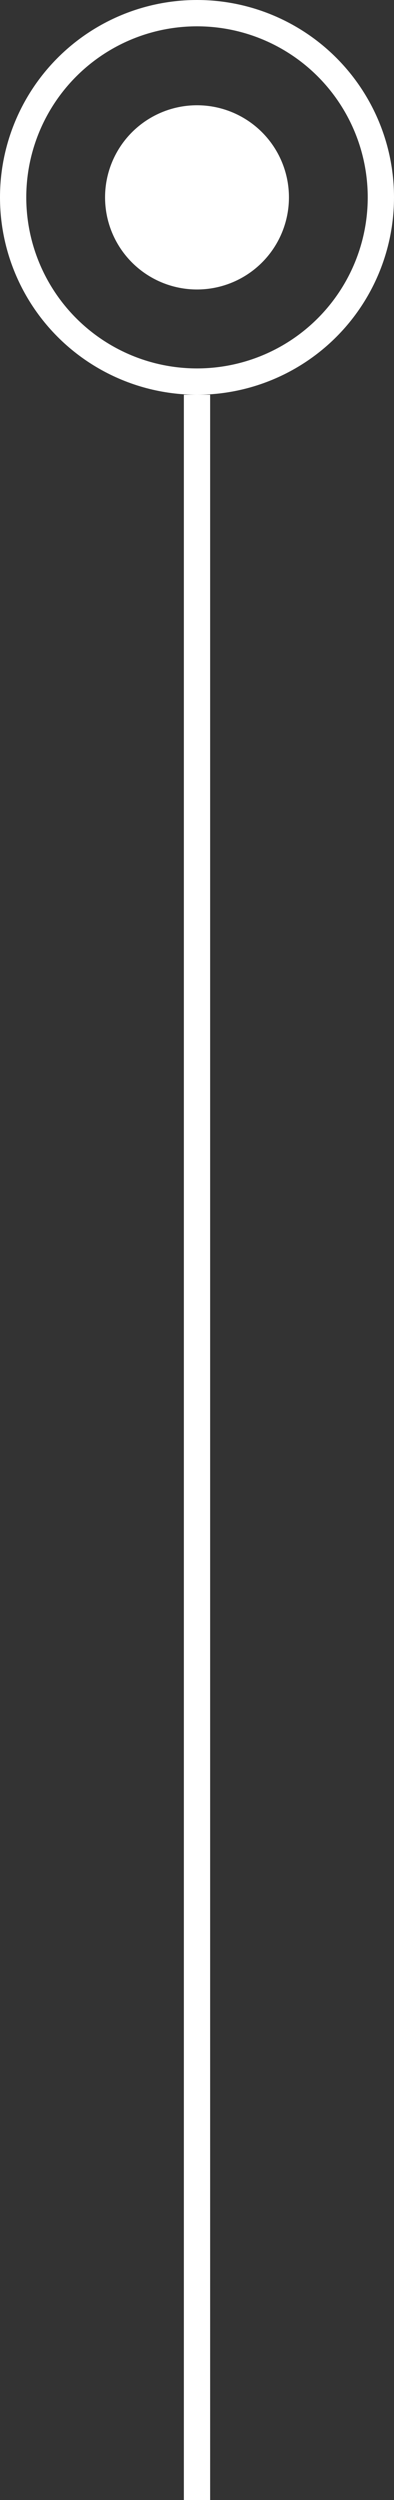
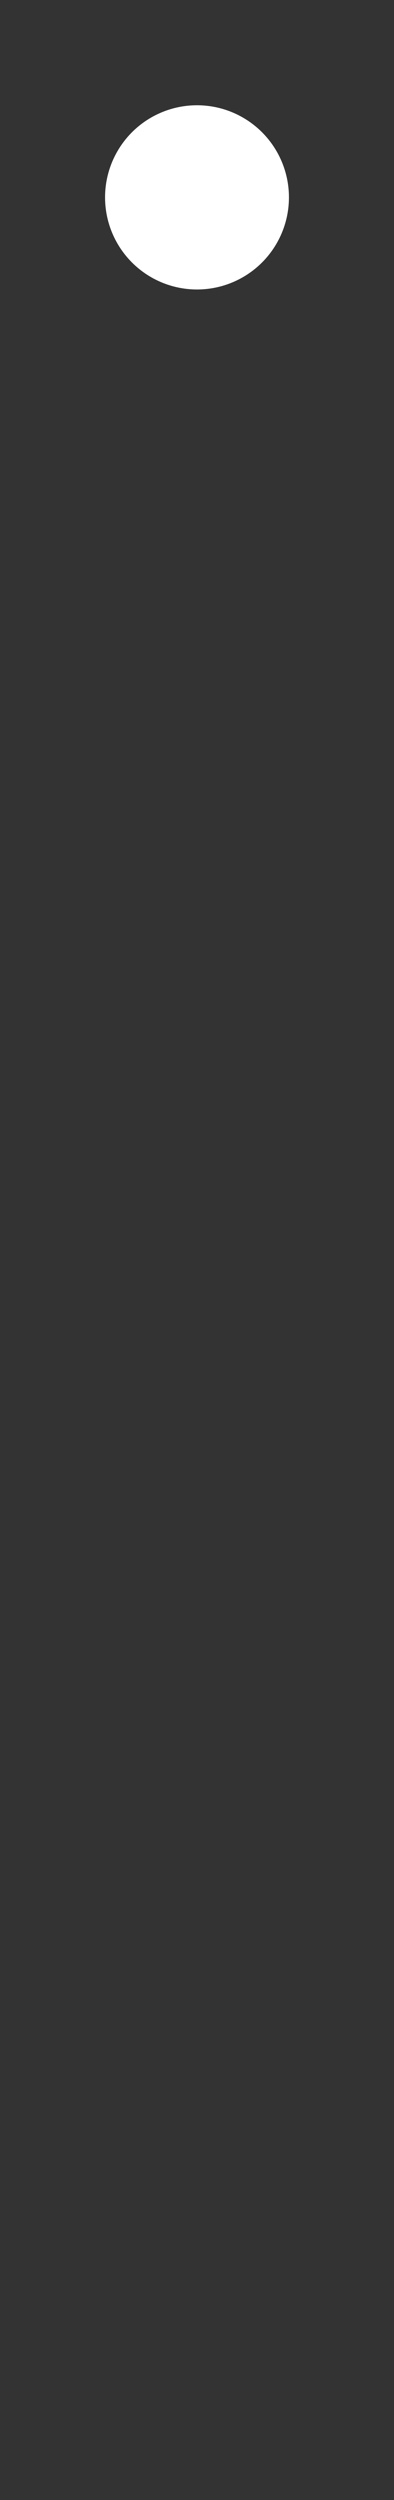
<svg xmlns="http://www.w3.org/2000/svg" viewBox="0 0 15 95">
  <rect x="0" y="0" width="15" height="95" fill="#333333" stroke="none" />
-   <line x1="7.5" y1="15" x2="7.5" y2="95" style="fill:none;stroke:#fff" />
-   <circle cx="7.5" cy="7.5" r="7" style="fill:none;stroke:#fff" />
  <circle cx="7.5" cy="7.5" r="3.5" style="fill:#fff" />
</svg>